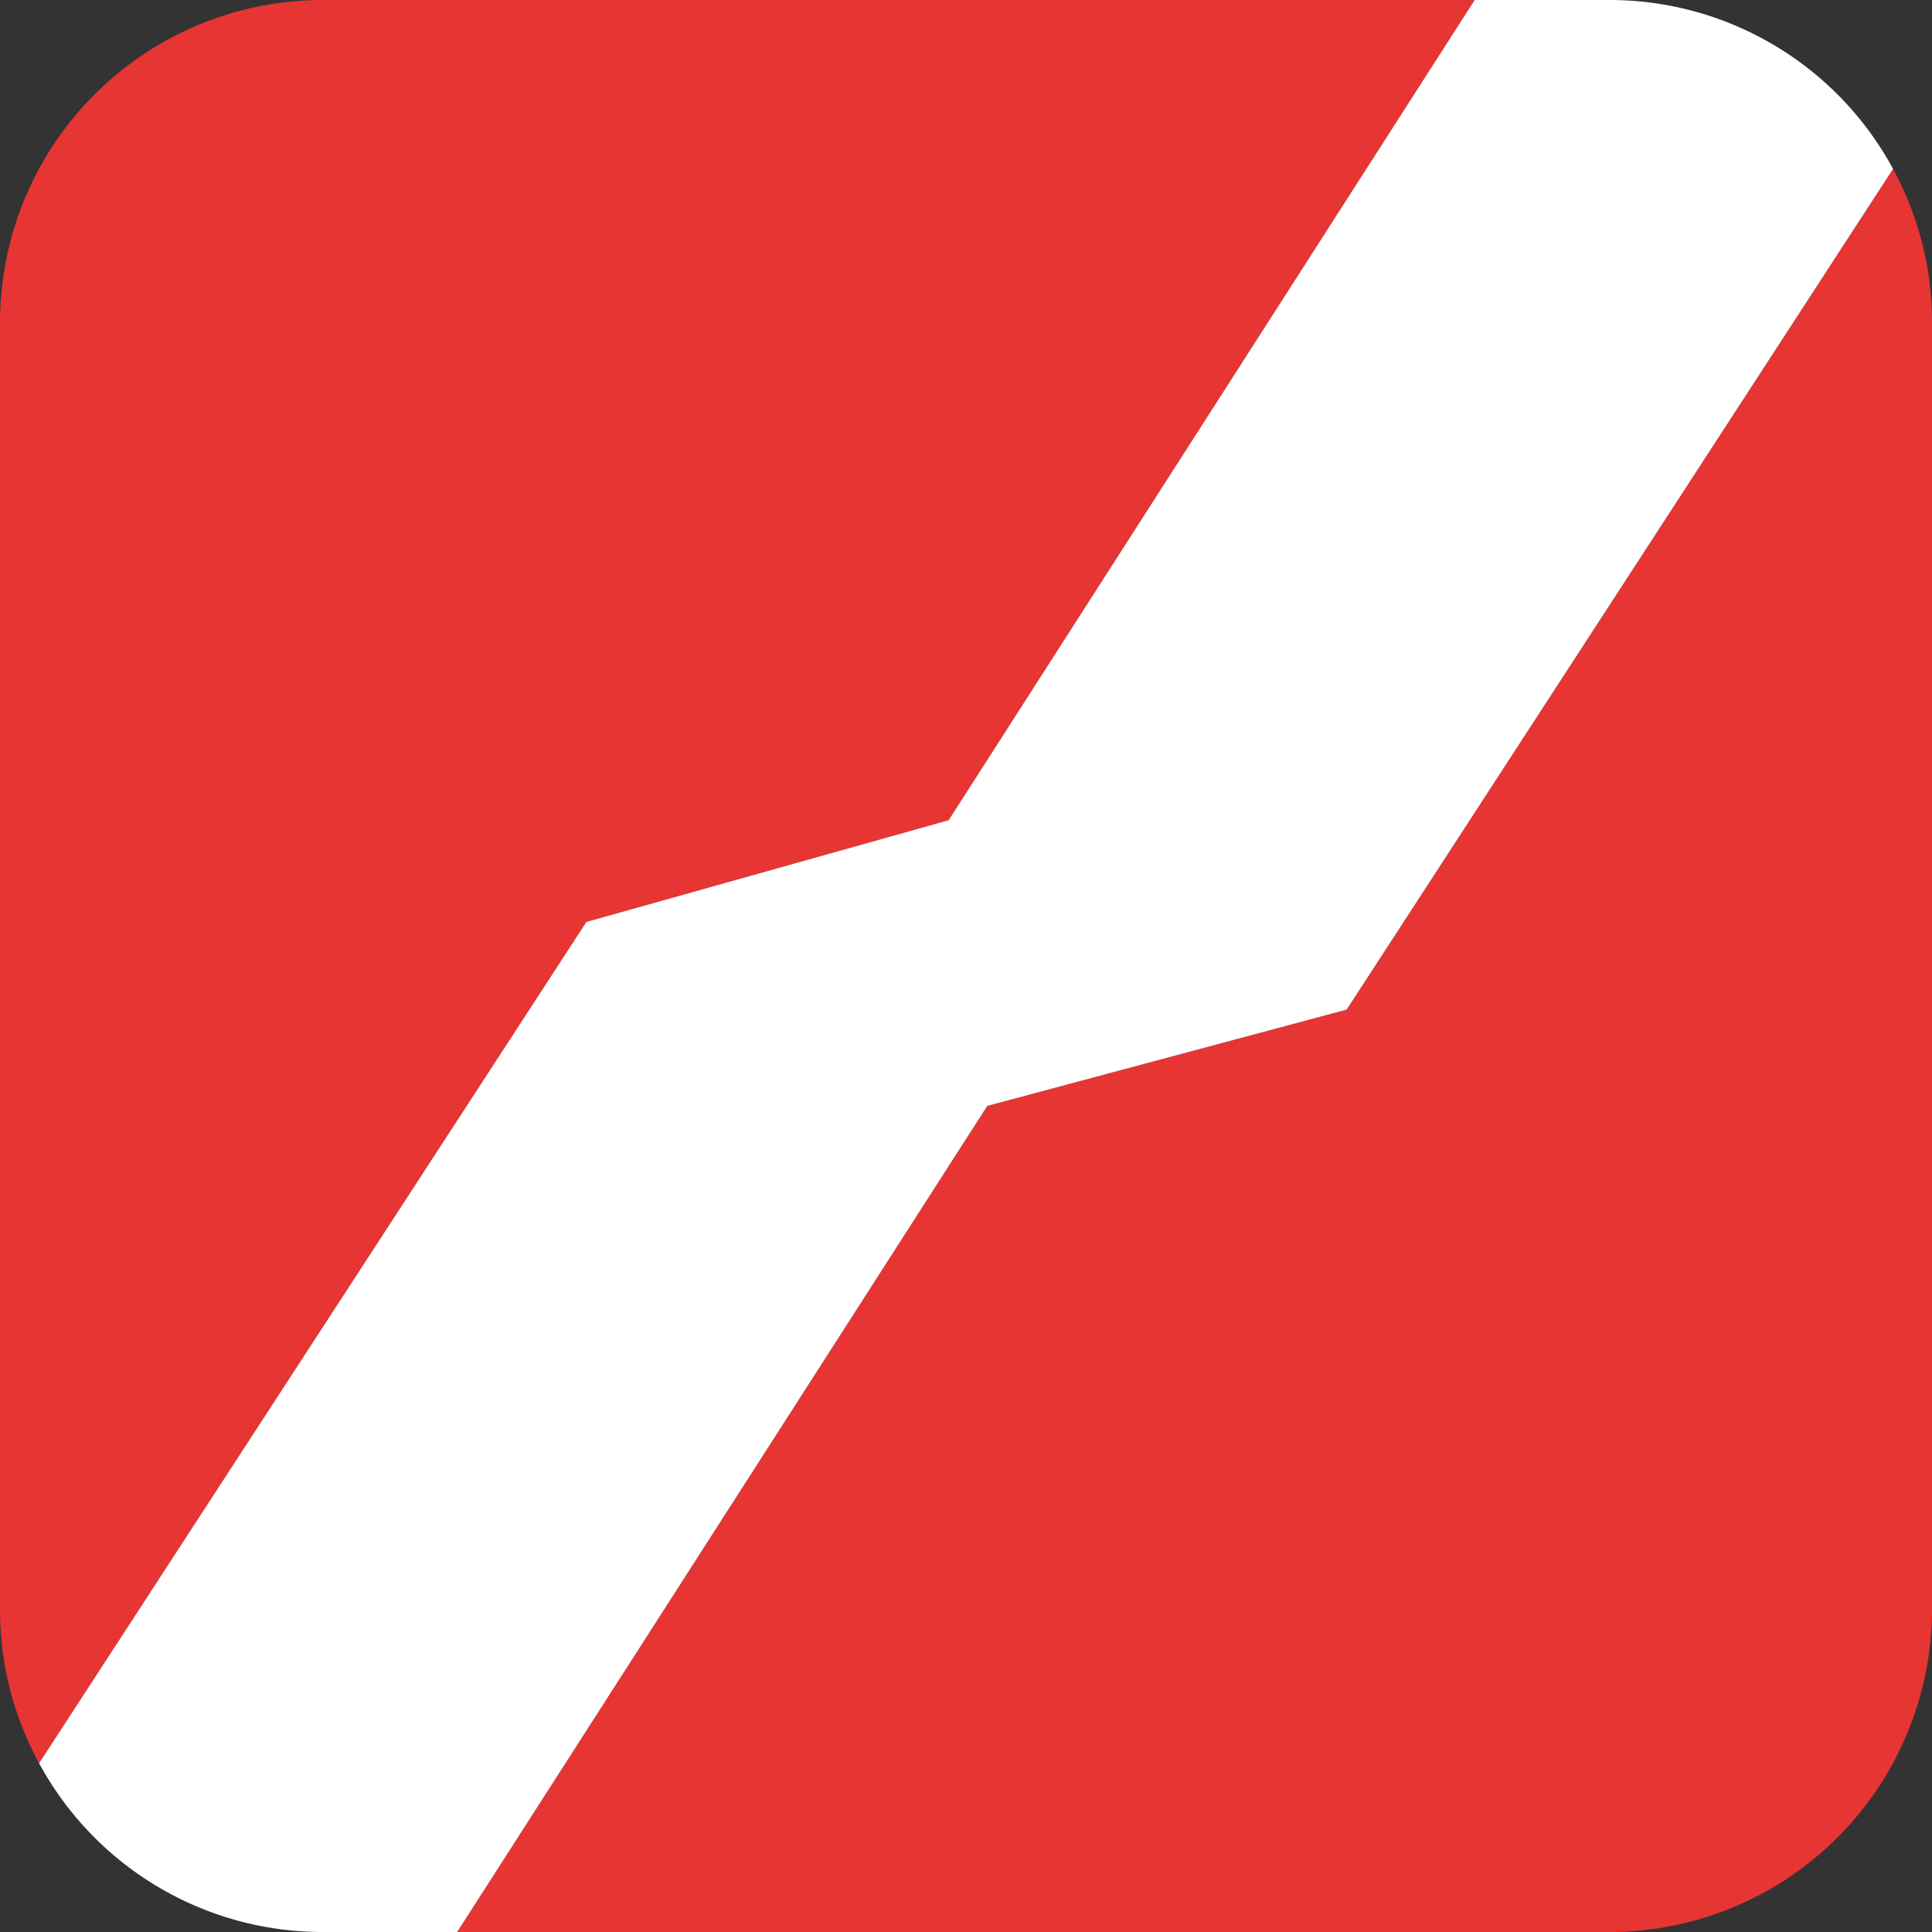
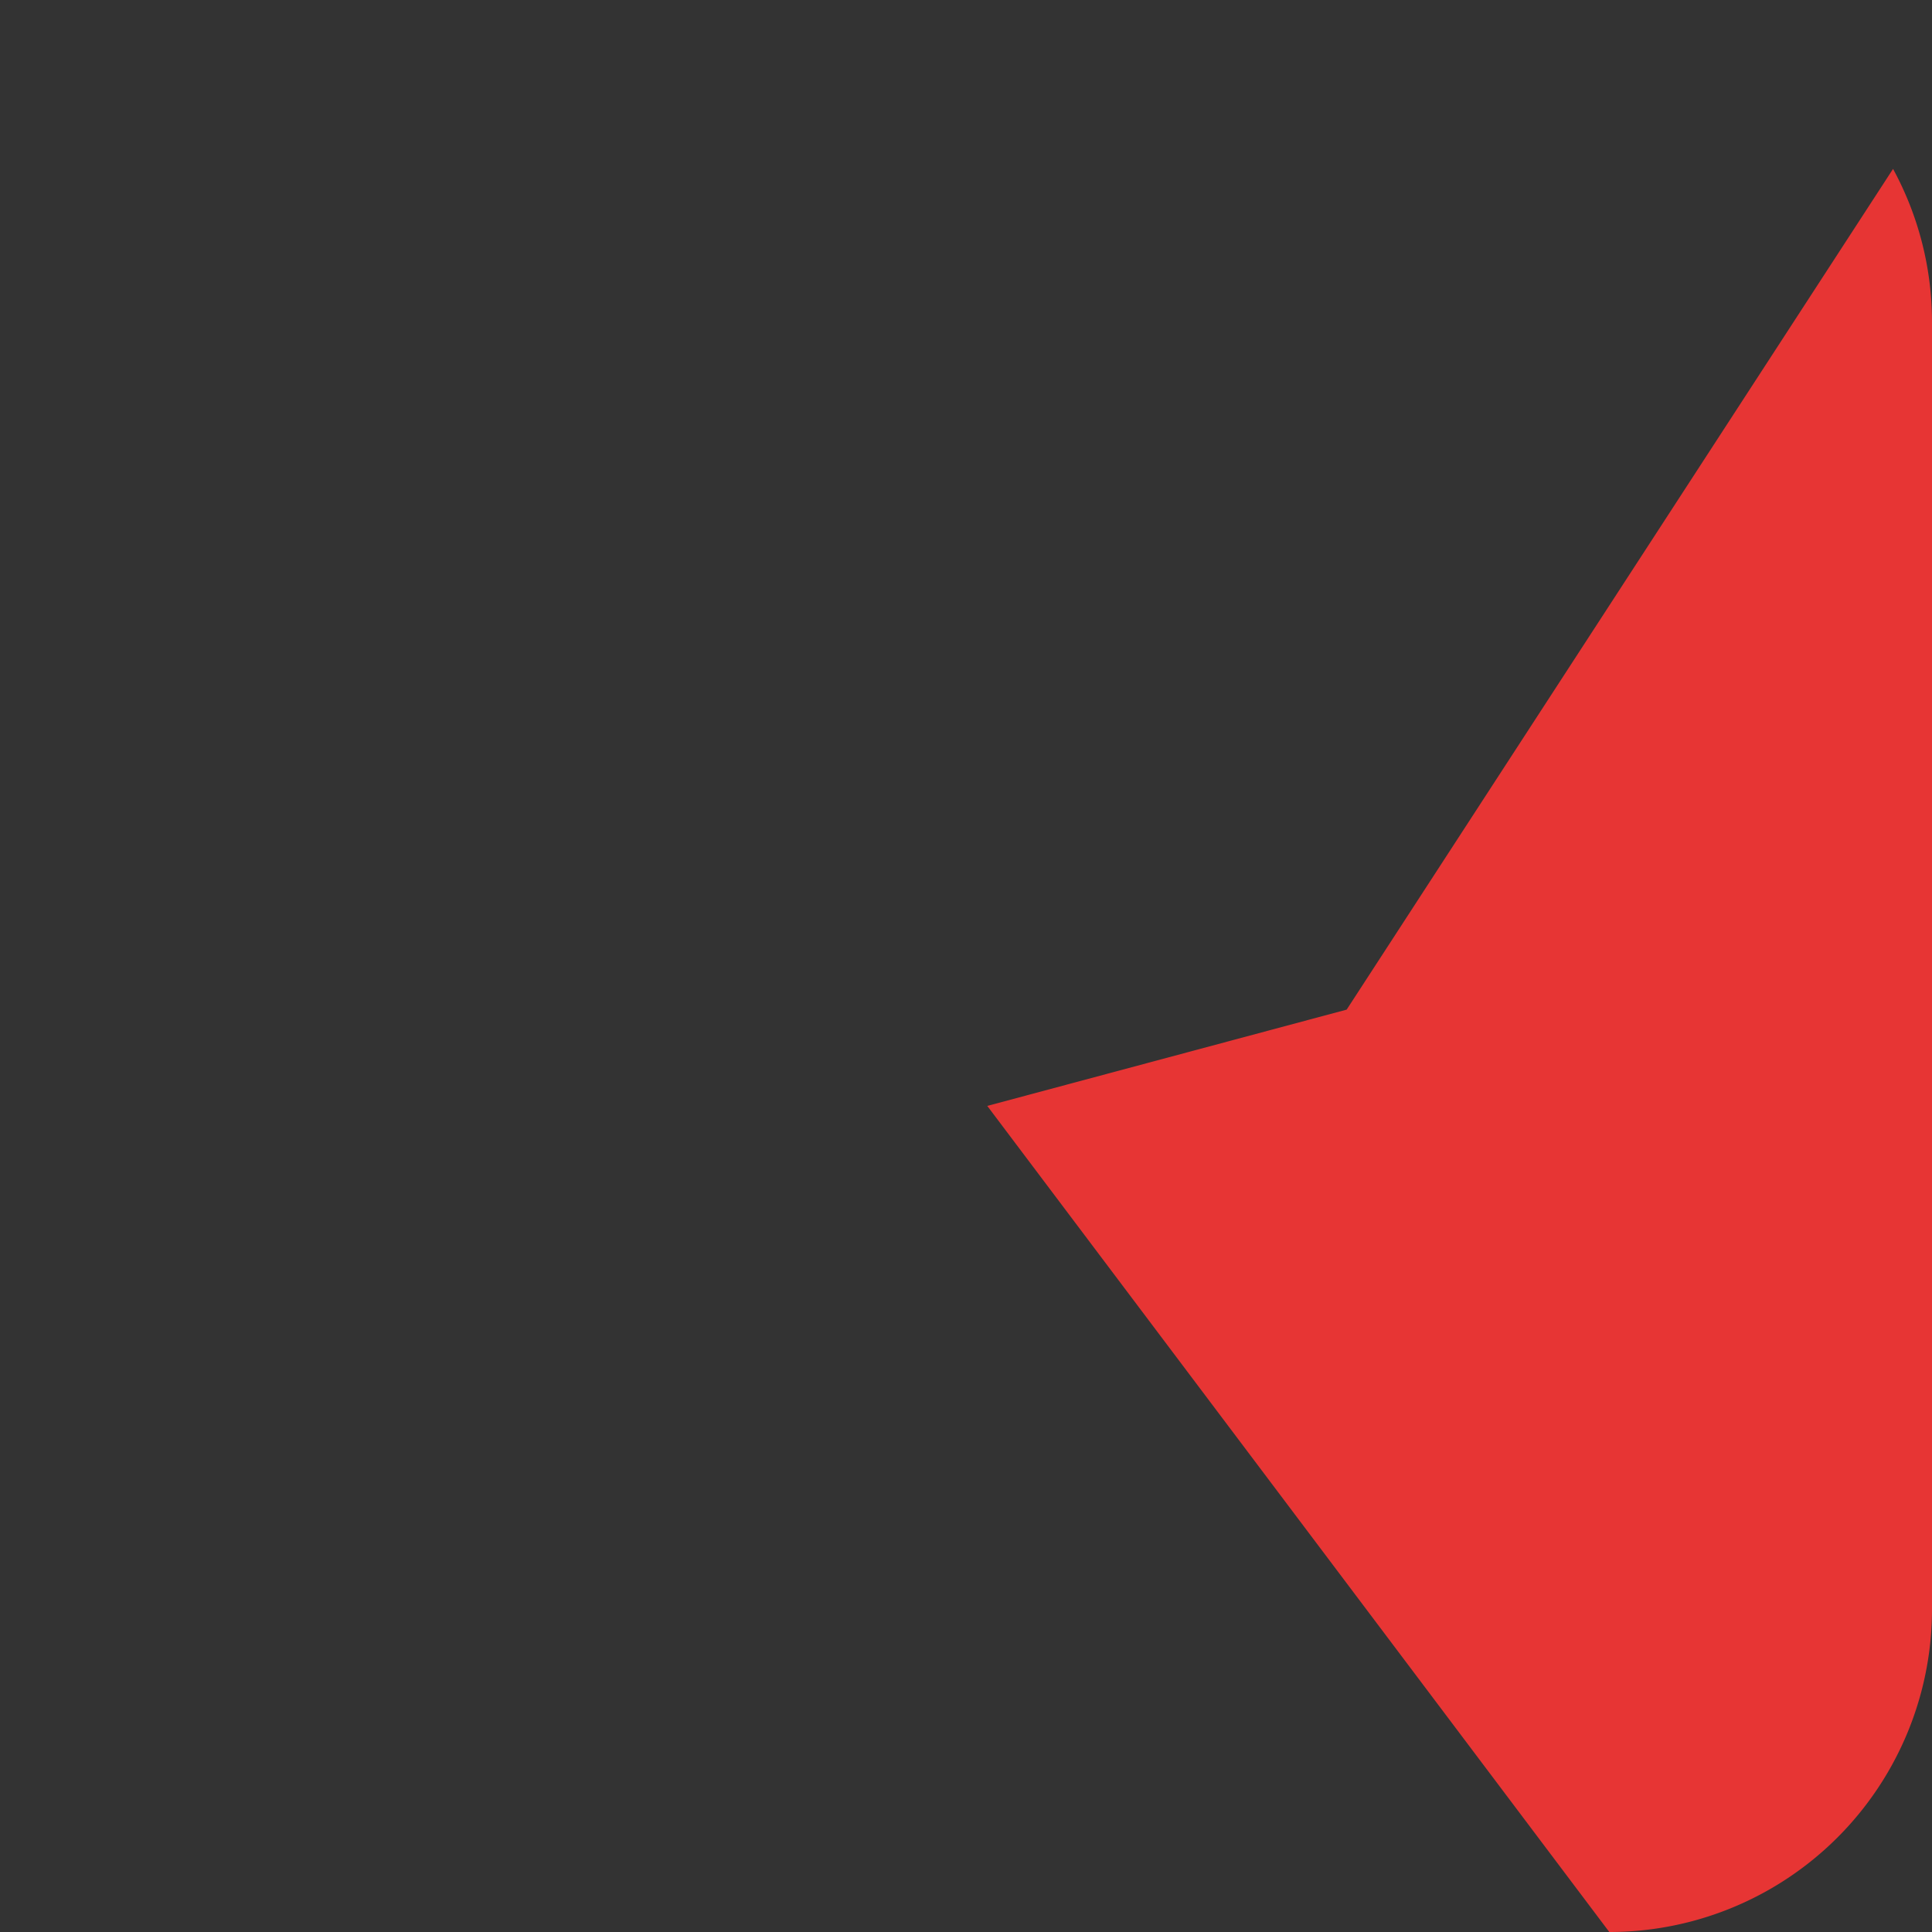
<svg xmlns="http://www.w3.org/2000/svg" viewBox="0 0 128 128">
  <rect x="0" y="0" width="128" height="128" fill="#333333" stroke="none" />
  <defs>
    <style>.cls-1{fill:#e73534;}.cls-2{fill:#fff;}</style>
  </defs>
  <title>Favicon</title>
  <g id="Calque_2" data-name="Calque 2">
    <g id="Calque_5" data-name="Calque 5">
-       <path class="cls-1" d="M97.7,0,62.85,54.34l-24,6.74L2.59,116.82A21.25,21.25,0,0,1,0,106.62V21.38A21.38,21.38,0,0,1,21.38,0Z" />
-       <path class="cls-1" d="M128,21.38v85.24A21.38,21.38,0,0,1,106.62,128H30.29L65.41,73.27l23.81-6.38,36.2-55.7A21.23,21.23,0,0,1,128,21.38Z" />
-       <path class="cls-2" d="M125.42,11.19l-36.2,55.7L65.41,73.27,30.29,128H21.38A21.36,21.36,0,0,1,2.59,116.82L38.85,61.08l24-6.74L97.7,0h8.92A21.36,21.36,0,0,1,125.42,11.19Z" />
+       <path class="cls-1" d="M128,21.38v85.24A21.38,21.38,0,0,1,106.62,128L65.41,73.27l23.81-6.38,36.2-55.7A21.23,21.23,0,0,1,128,21.38Z" />
    </g>
  </g>
</svg>